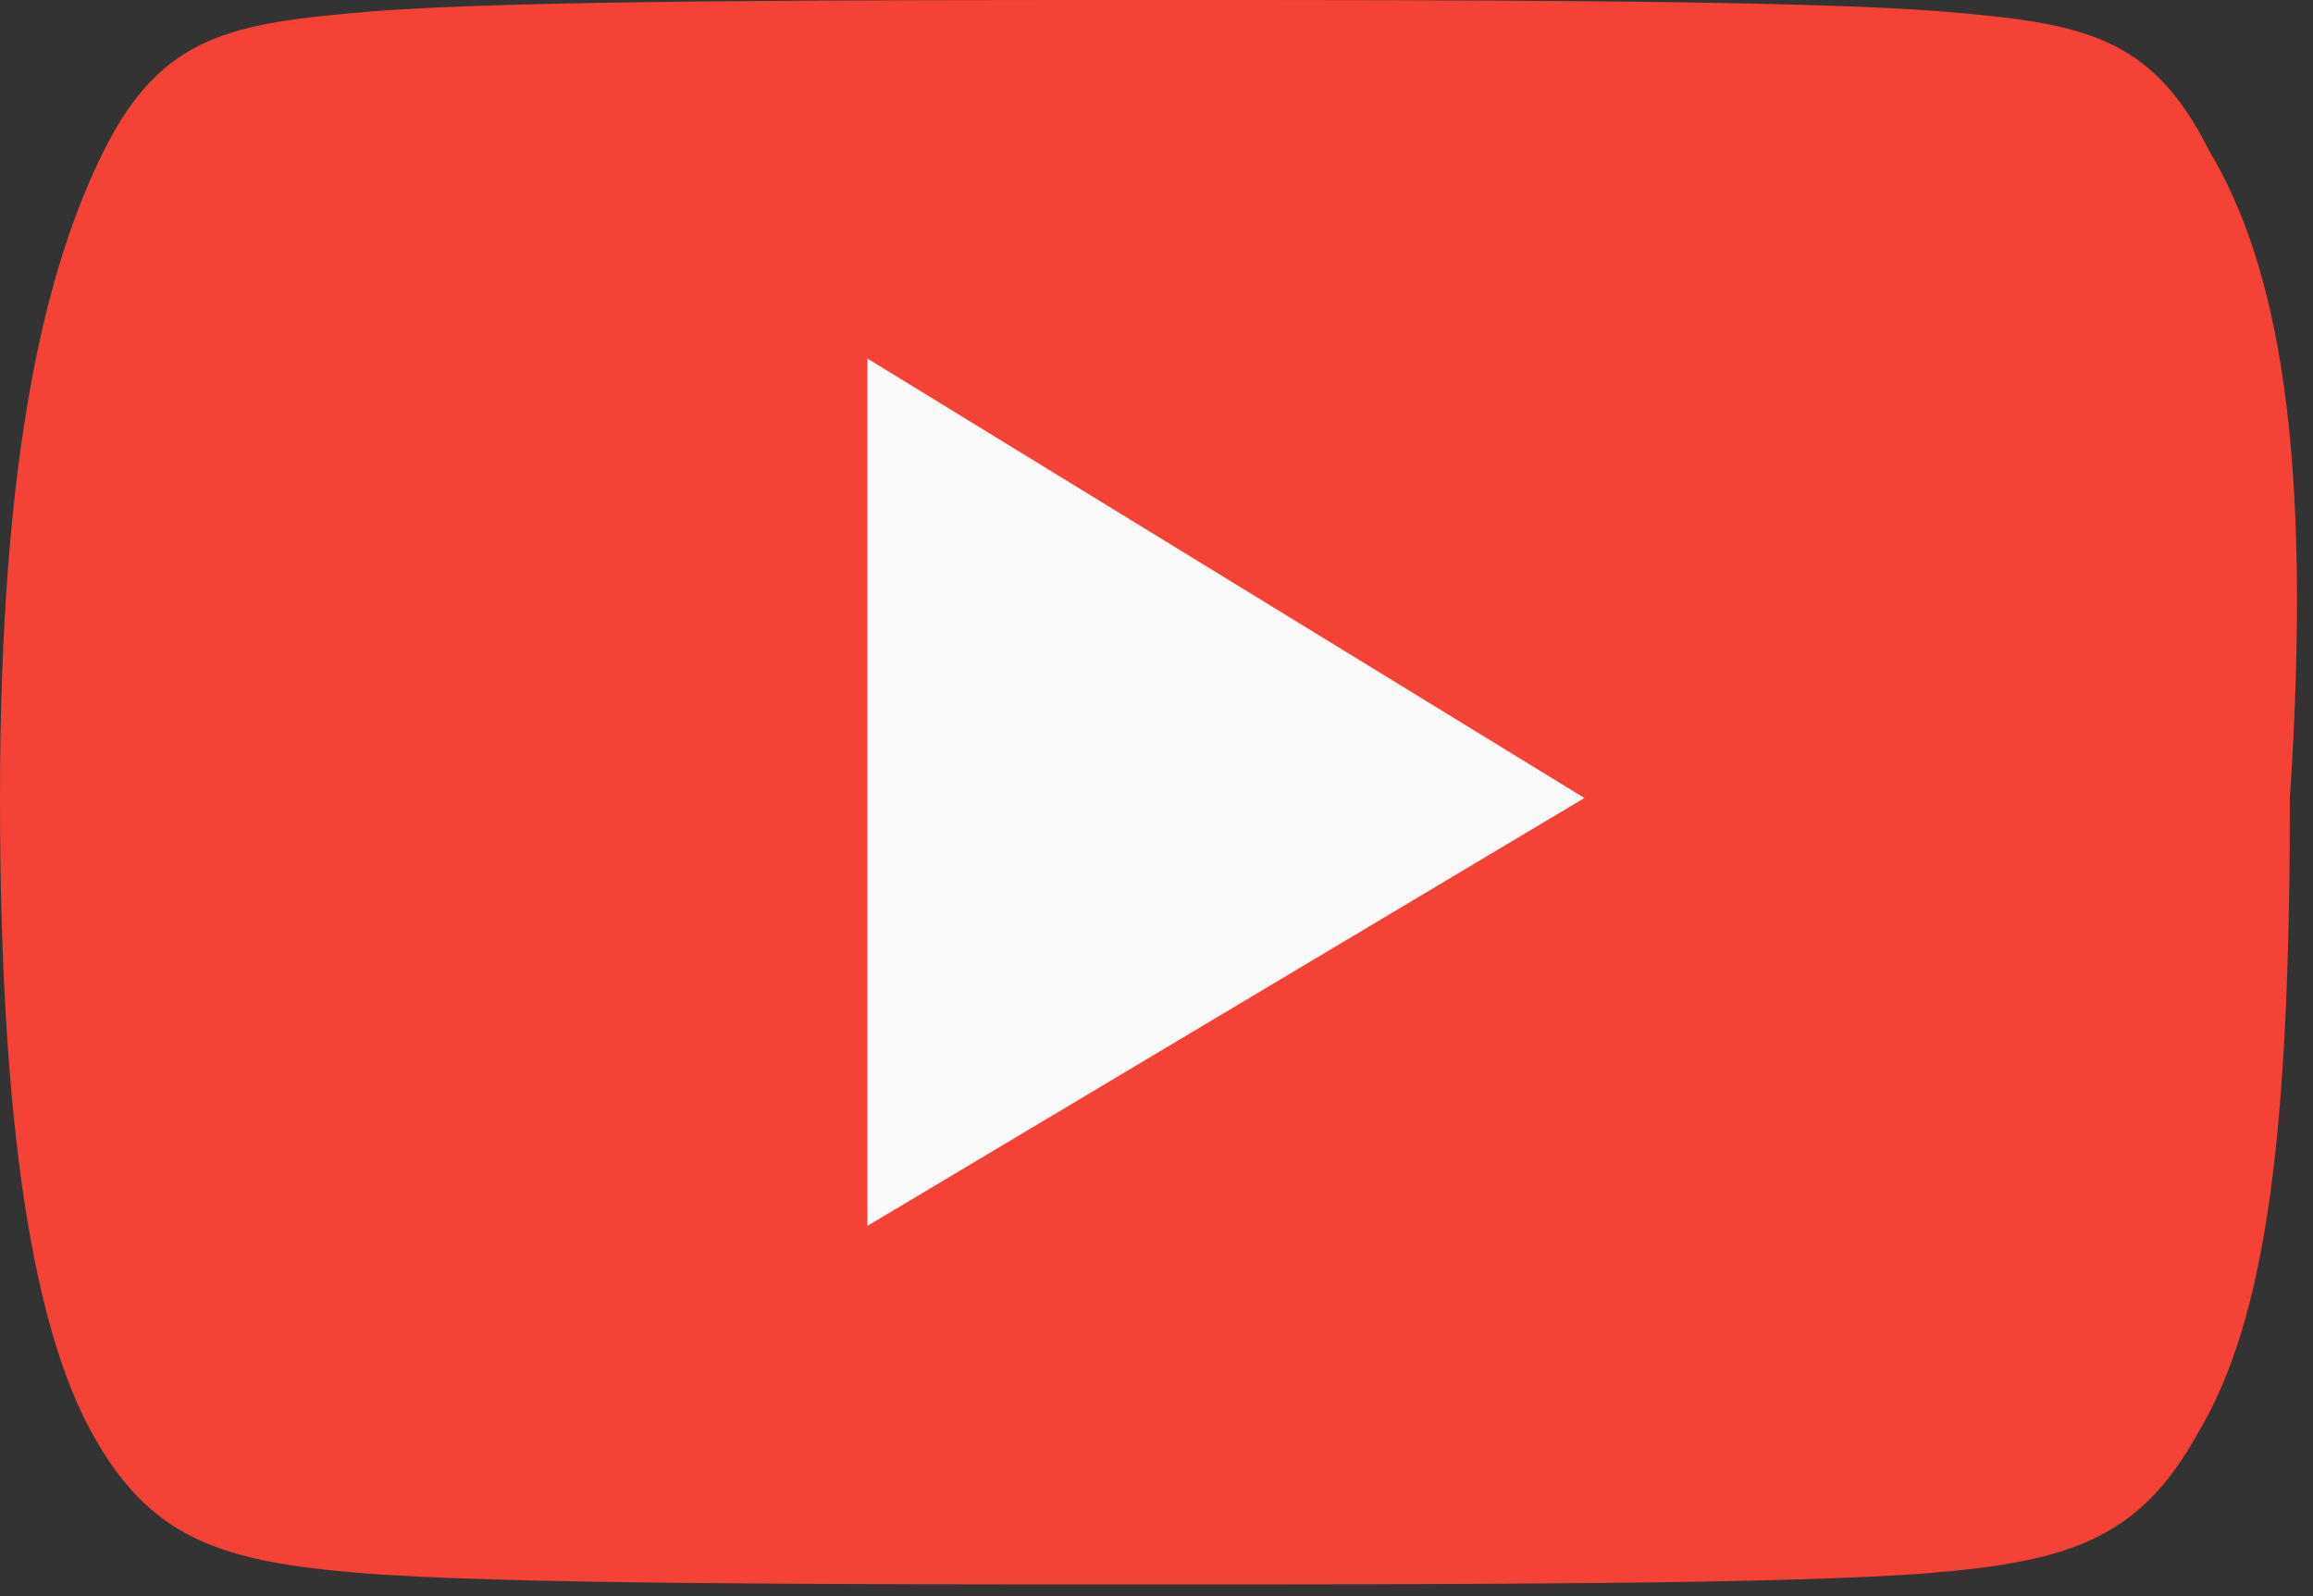
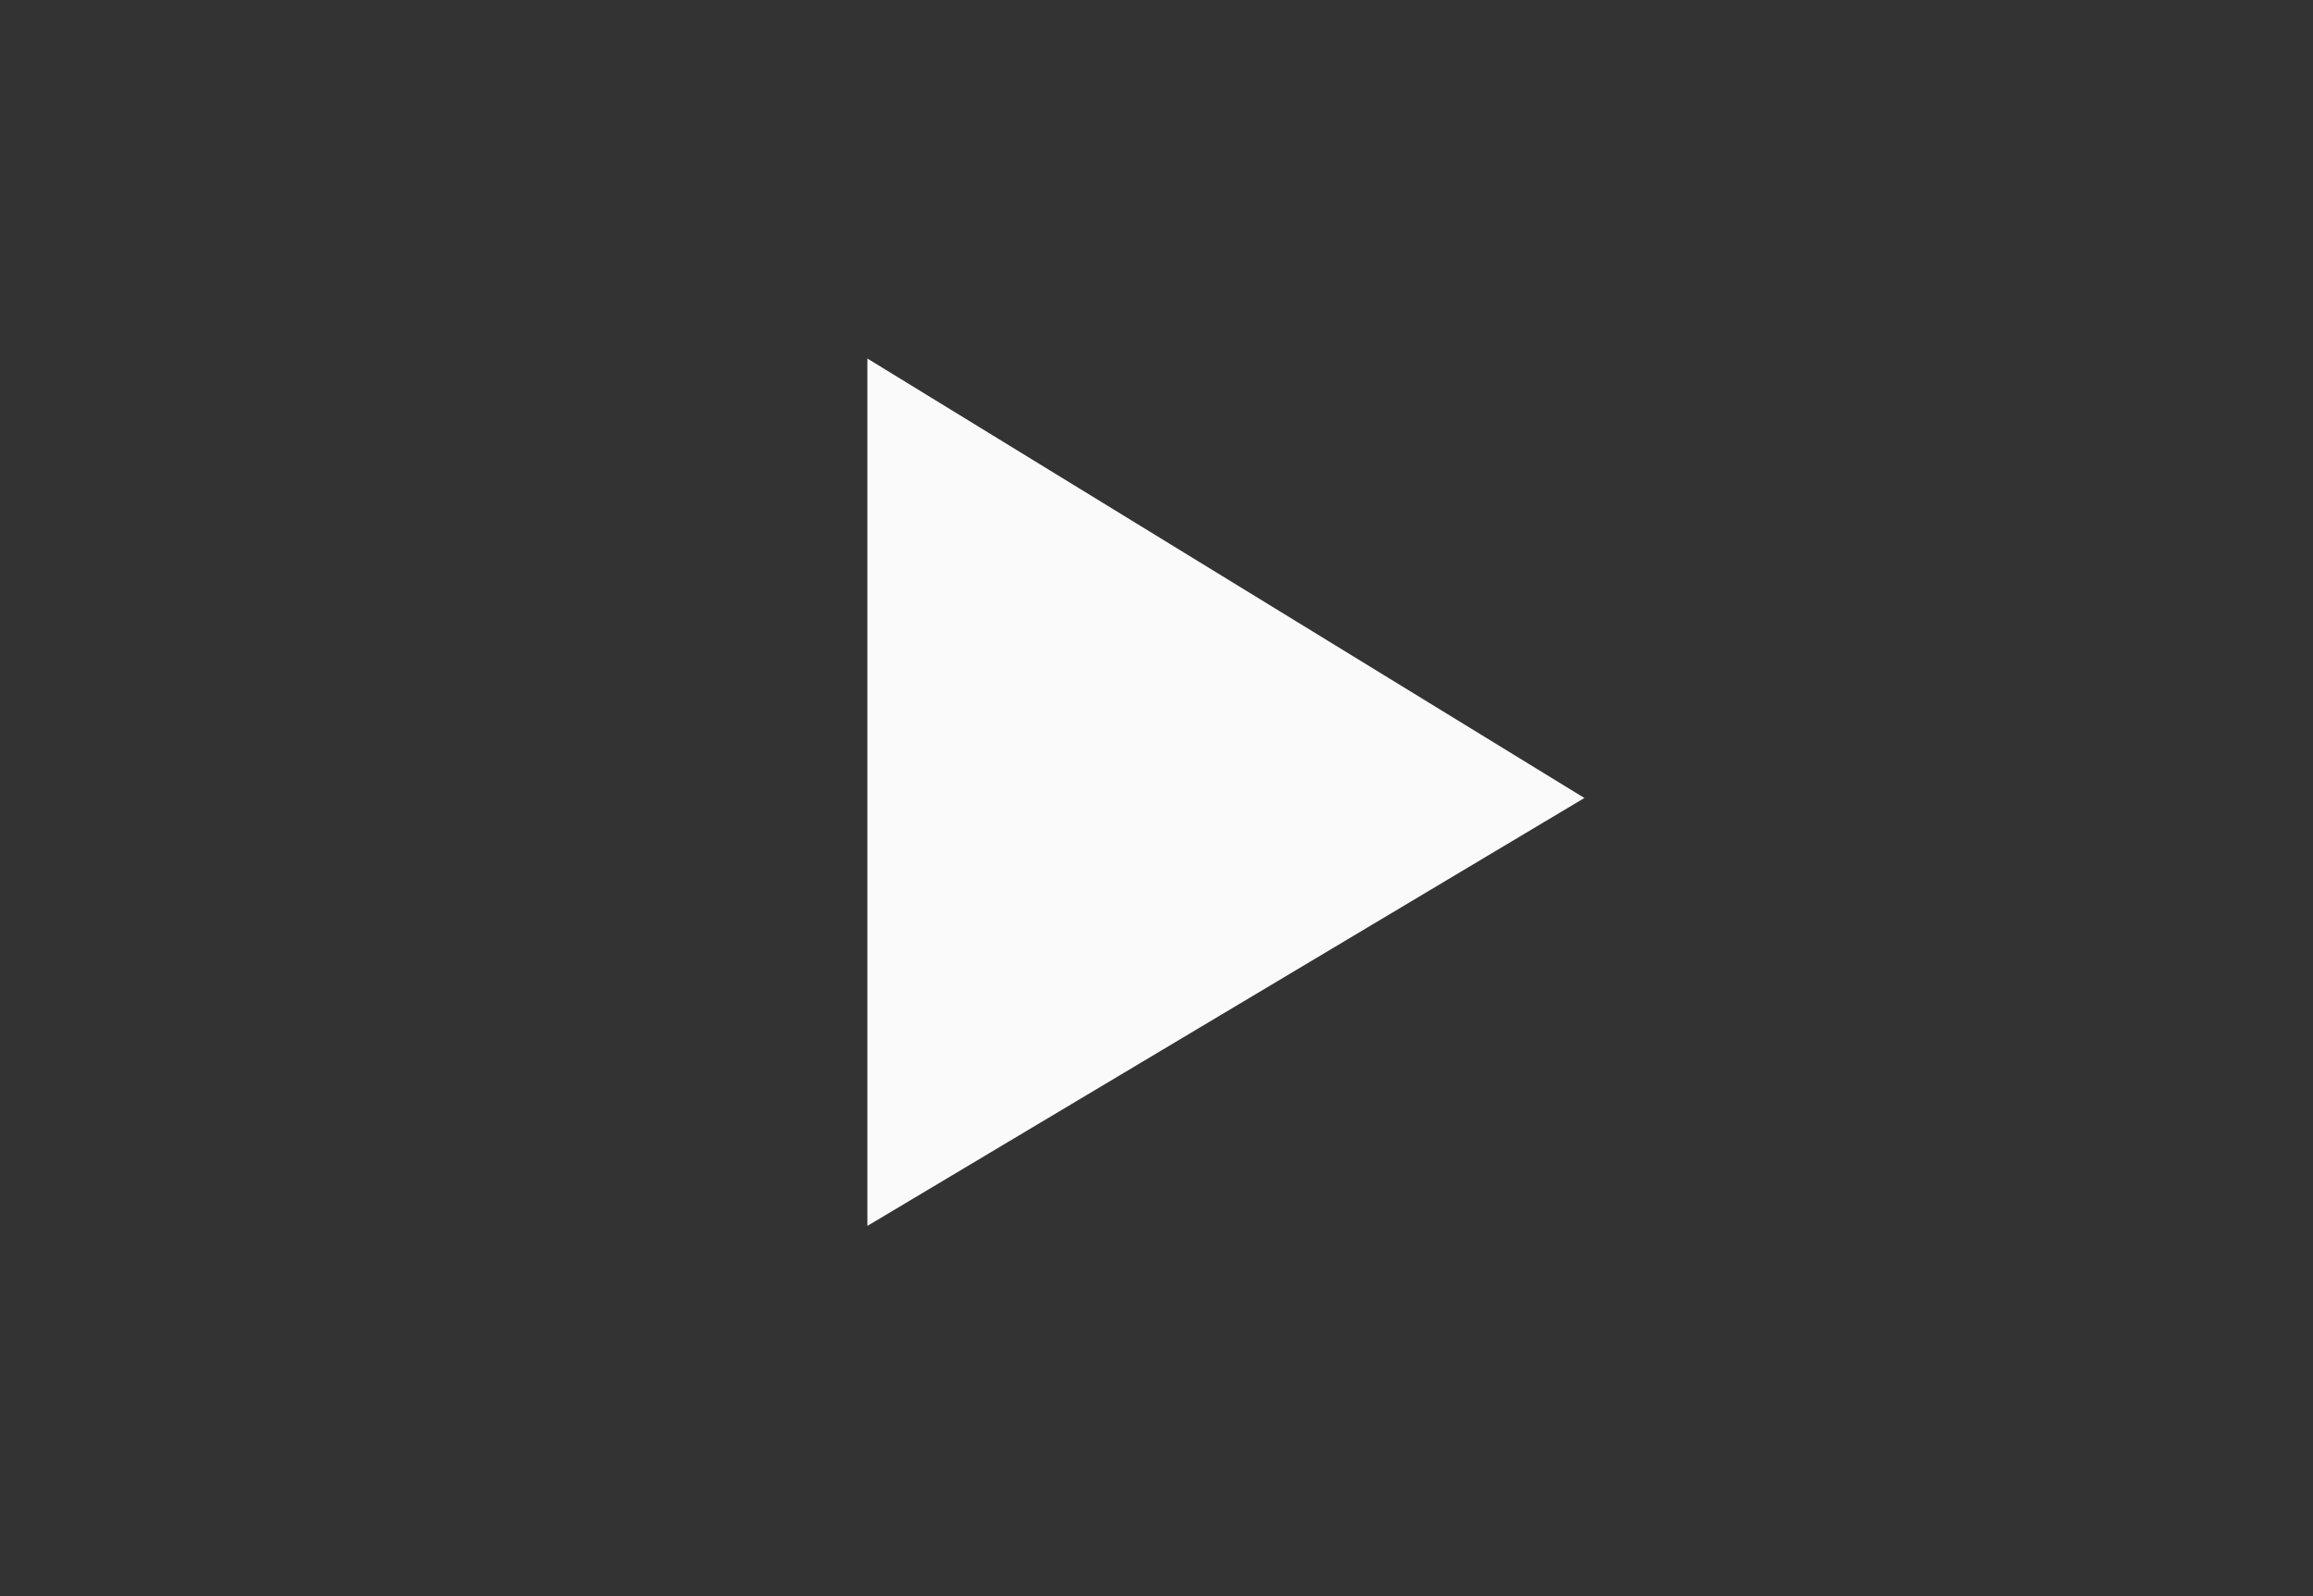
<svg xmlns="http://www.w3.org/2000/svg" version="1.1" id="Layer_1" x="0" y="0" viewBox="0 0 20 13.8" xml:space="preserve">
  <rect x="0" y="0" width="20" height="13.8" fill="#333333" stroke="none" />
-   <path d="M19.1 81.3c-.5-1-1.1-1.1-2.3-1.2S12.6 80 10 80s-5.6 0-6.8.1-1.8.2-2.3 1.2-.9 2.6-.9 5.6c0 2.9.3 4.6.8 5.5s1.1 1.1 2.3 1.2 4.2.1 6.8.1 5.6 0 6.8-.1 1.8-.3 2.3-1.2c.6-1 .8-2.6.8-5.5.2-3-.1-4.6-.7-5.6z" fill="#f44336" transform="translate(0 -80)" />
  <path d="M7.5 90.6v-7.5l6.2 3.8-6.2 3.7z" fill="#fafafa" transform="translate(0 -80)" />
</svg>